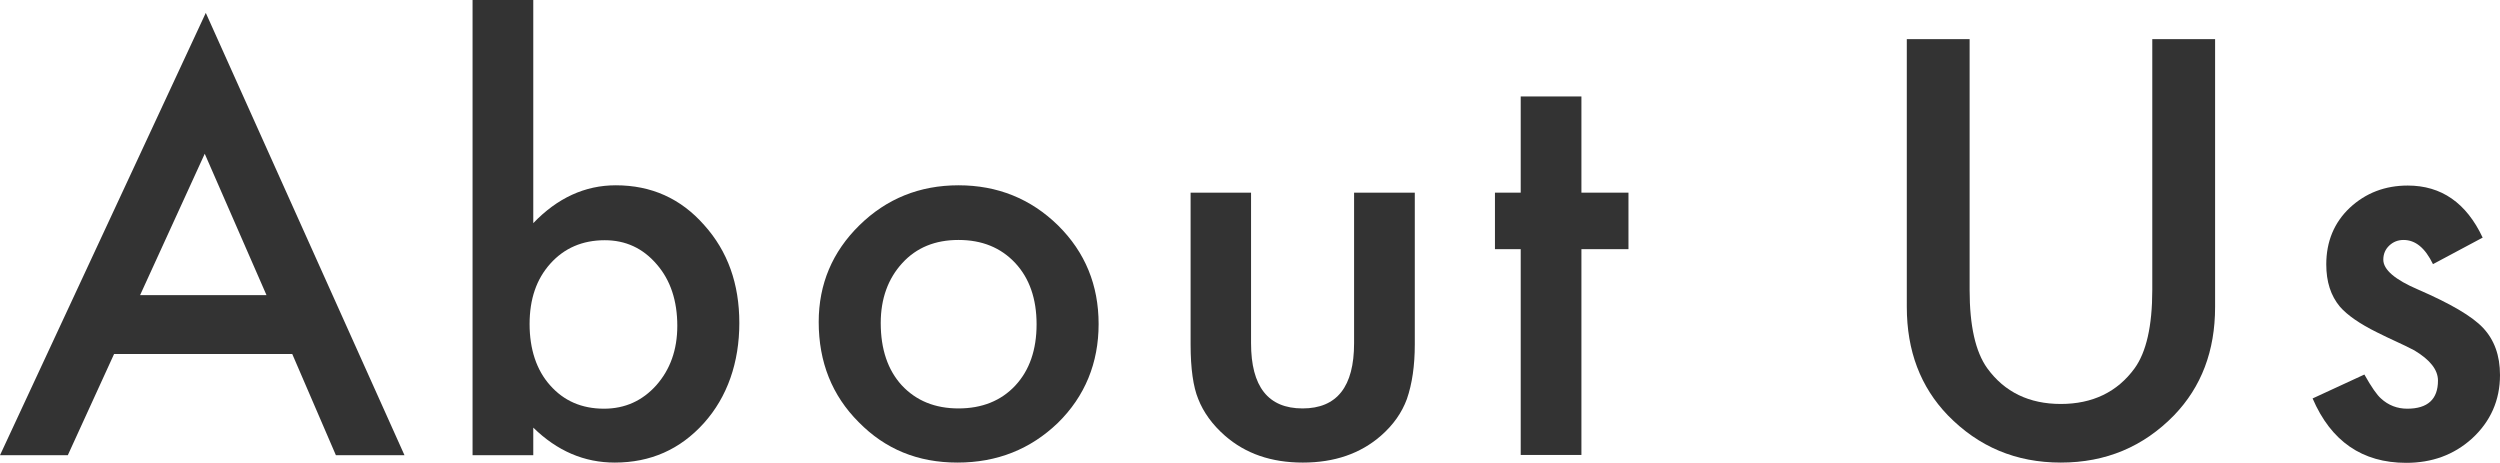
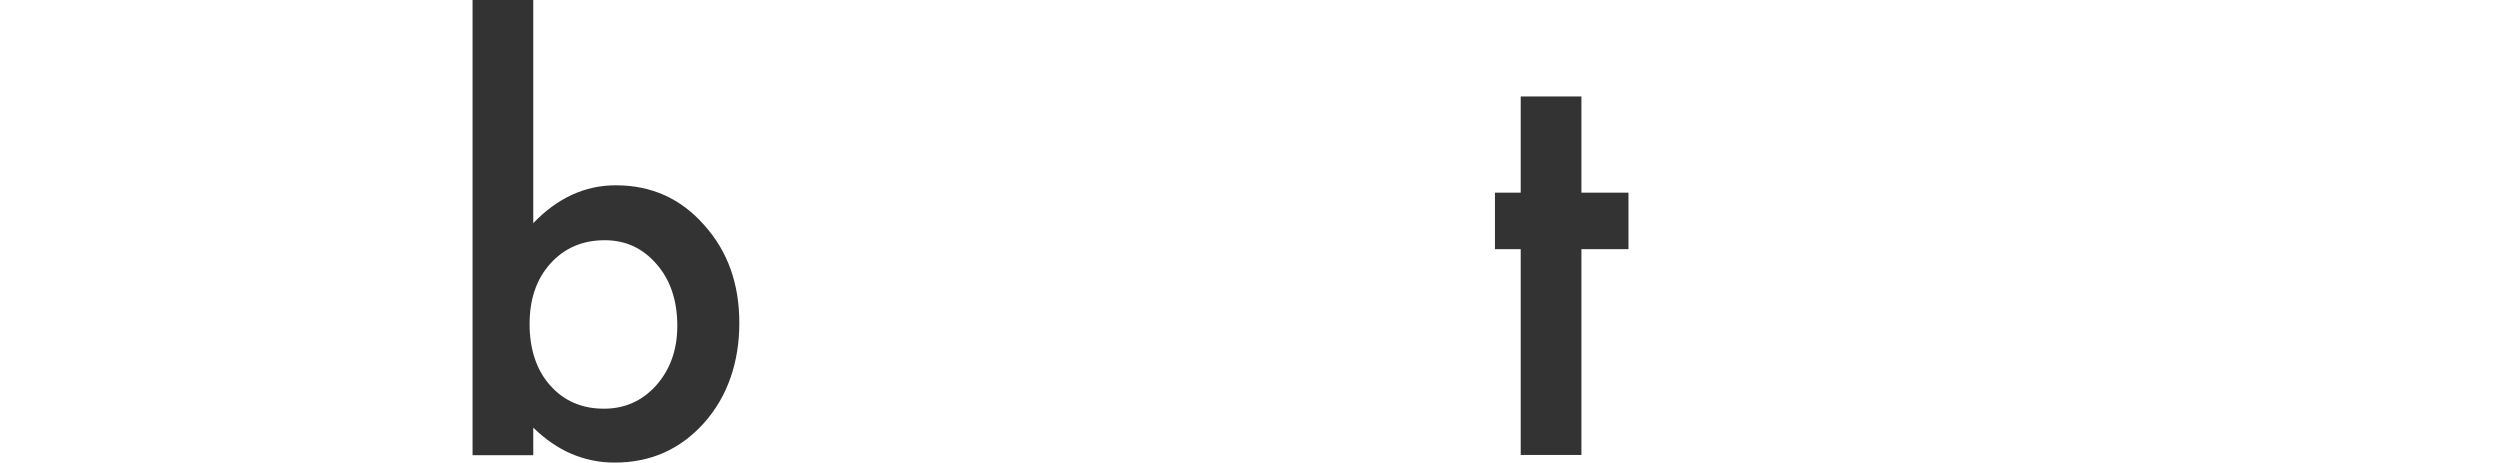
<svg xmlns="http://www.w3.org/2000/svg" id="_レイヤー_2" viewBox="0 0 95.12 17.61">
  <defs>
    <style>.cls-1{fill:#333;}</style>
  </defs>
  <g id="_レイヤー_2-2">
-     <path class="cls-1" d="M11.12,13.47h-6.78l-1.76,3.85H0L7.83.49l7.56,16.83h-2.61l-1.66-3.85ZM10.14,11.23l-2.35-5.38-2.46,5.38h4.81Z" />
    <path class="cls-1" d="M20.29,0v8.49c.92-.96,1.97-1.44,3.14-1.44,1.35,0,2.47.5,3.36,1.51.9,1,1.34,2.24,1.34,3.73s-.45,2.81-1.35,3.81c-.9,1-2.03,1.5-3.39,1.5-1.16,0-2.19-.44-3.1-1.33v1.05h-2.31V0h2.31ZM25.77,12.4c0-.96-.26-1.74-.78-2.34-.53-.62-1.19-.92-1.98-.92-.85,0-1.54.3-2.07.89-.53.59-.79,1.35-.79,2.3s.26,1.75.78,2.33c.52.59,1.2.89,2.05.89.8,0,1.46-.3,1.99-.89.53-.6.8-1.35.8-2.26Z" />
-     <path class="cls-1" d="M31.15,12.25c0-1.44.52-2.67,1.55-3.68s2.29-1.52,3.77-1.52,2.75.51,3.79,1.53c1.03,1.02,1.54,2.27,1.54,3.75s-.52,2.75-1.55,3.76c-1.04,1-2.31,1.51-3.82,1.51s-2.75-.51-3.76-1.54c-1.01-1.01-1.52-2.28-1.52-3.81ZM33.51,12.29c0,1,.27,1.79.8,2.37.55.59,1.27.88,2.16.88s1.62-.29,2.16-.87.81-1.36.81-2.33-.27-1.75-.81-2.33c-.55-.59-1.27-.88-2.16-.88s-1.6.29-2.14.88-.82,1.35-.82,2.28Z" />
-     <path class="cls-1" d="M47.6,7.33v5.73c0,1.65.65,2.48,1.96,2.48s1.96-.83,1.96-2.48v-5.73h2.31v5.78c0,.8-.1,1.49-.3,2.07-.19.52-.52.99-.99,1.4-.78.68-1.77,1.02-2.97,1.02s-2.18-.34-2.96-1.02c-.48-.42-.82-.89-1.02-1.4-.19-.46-.29-1.16-.29-2.07v-5.78h2.31Z" />
    <path class="cls-1" d="M60.17,9.48v7.83h-2.31v-7.83h-.98v-2.15h.98v-3.66h2.31v3.66h1.79v2.15h-1.79Z" />
-     <path class="cls-1" d="M74.94,1.49v9.54c0,1.36.22,2.35.67,2.98.66.91,1.6,1.36,2.8,1.36s2.15-.45,2.81-1.36c.44-.61.67-1.6.67-2.98V1.49h2.39v10.19c0,1.67-.52,3.04-1.56,4.12-1.17,1.2-2.6,1.8-4.31,1.8s-3.13-.6-4.3-1.8c-1.04-1.08-1.56-2.45-1.56-4.12V1.49h2.39Z" />
-     <path class="cls-1" d="M94.48,9.03l-1.91,1.02c-.3-.62-.67-.92-1.12-.92-.21,0-.39.07-.54.21s-.23.32-.23.54c0,.38.44.76,1.33,1.14,1.22.53,2.05,1.01,2.47,1.46s.64,1.04.64,1.79c0,.96-.36,1.77-1.07,2.42-.69.62-1.52.92-2.5.92-1.67,0-2.86-.82-3.56-2.45l1.97-.91c.27.48.48.78.63.91.28.26.62.39,1,.39.78,0,1.17-.36,1.17-1.07,0-.41-.3-.79-.9-1.15-.23-.12-.46-.23-.7-.34s-.47-.22-.71-.34c-.67-.33-1.14-.66-1.42-.98-.35-.42-.52-.95-.52-1.61,0-.87.3-1.59.89-2.15.61-.57,1.35-.85,2.21-.85,1.28,0,2.23.66,2.85,1.98Z" />
  </g>
</svg>